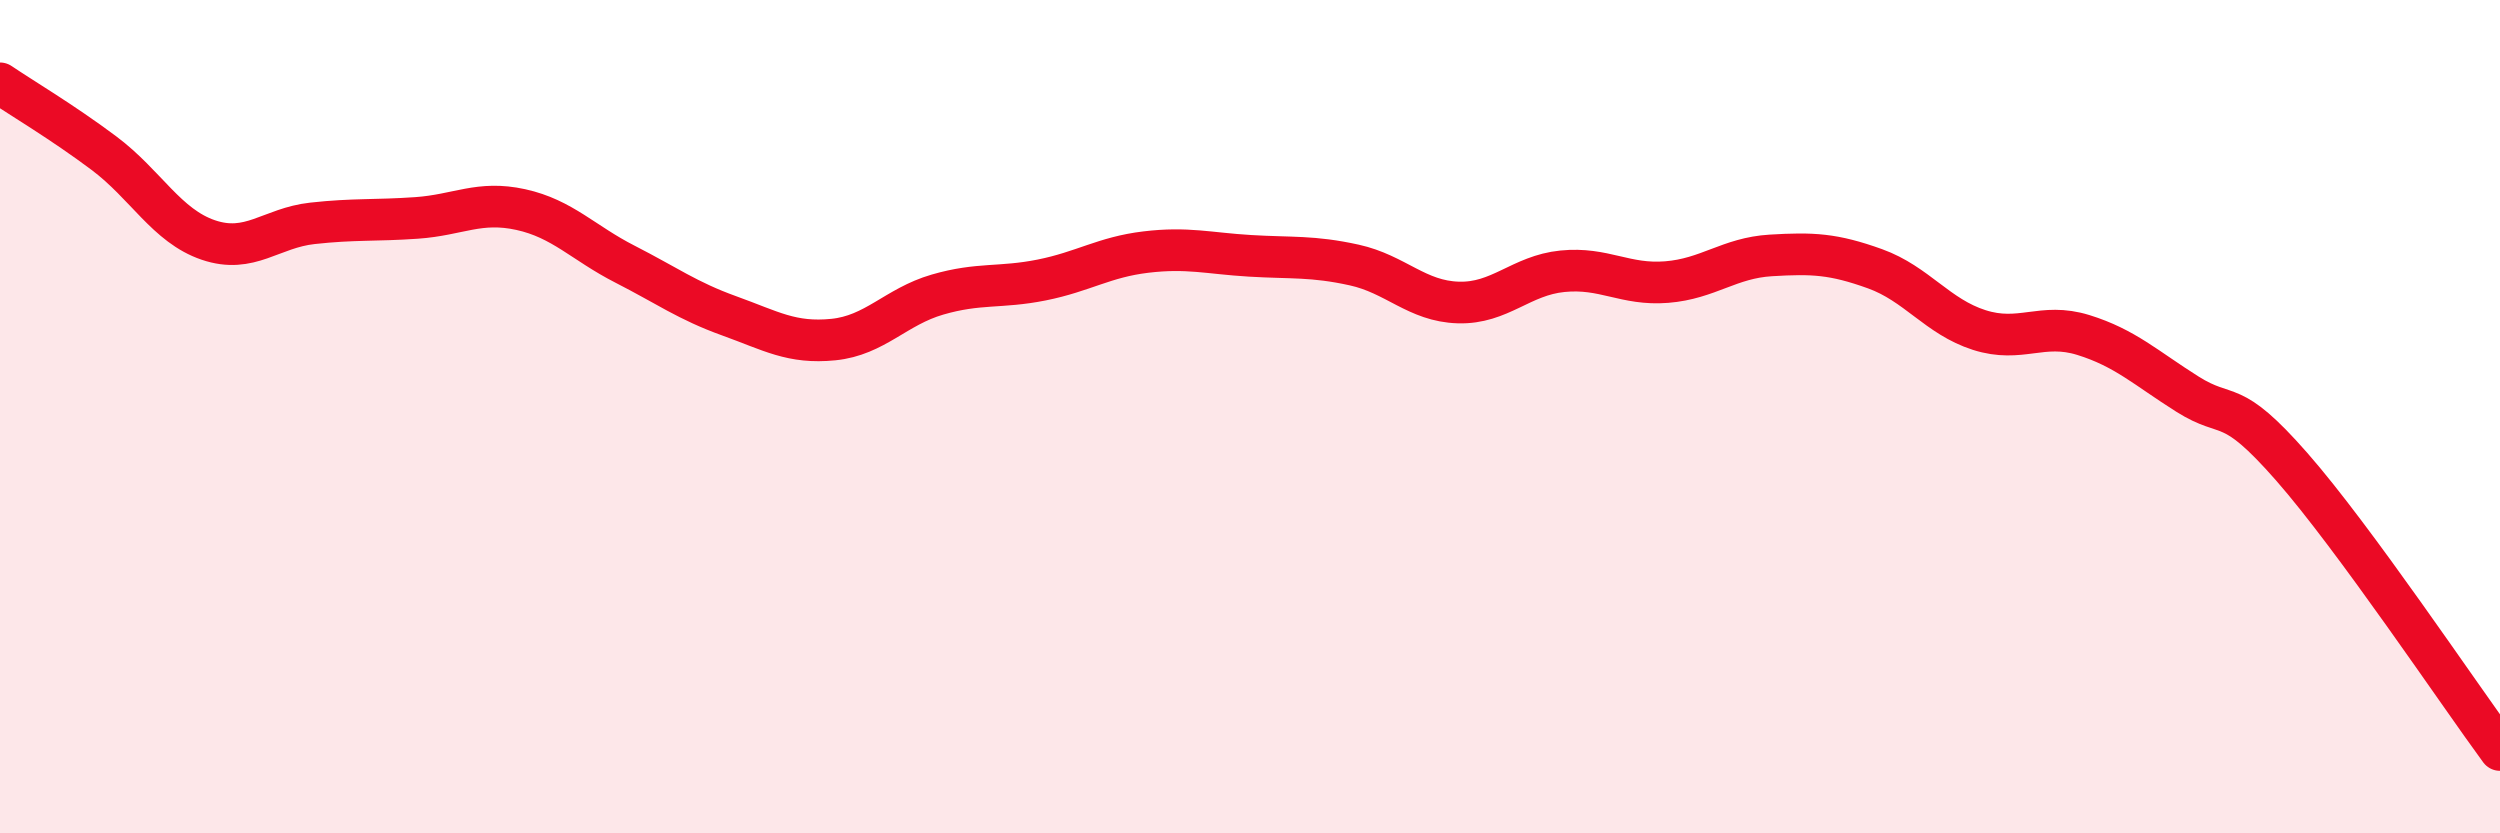
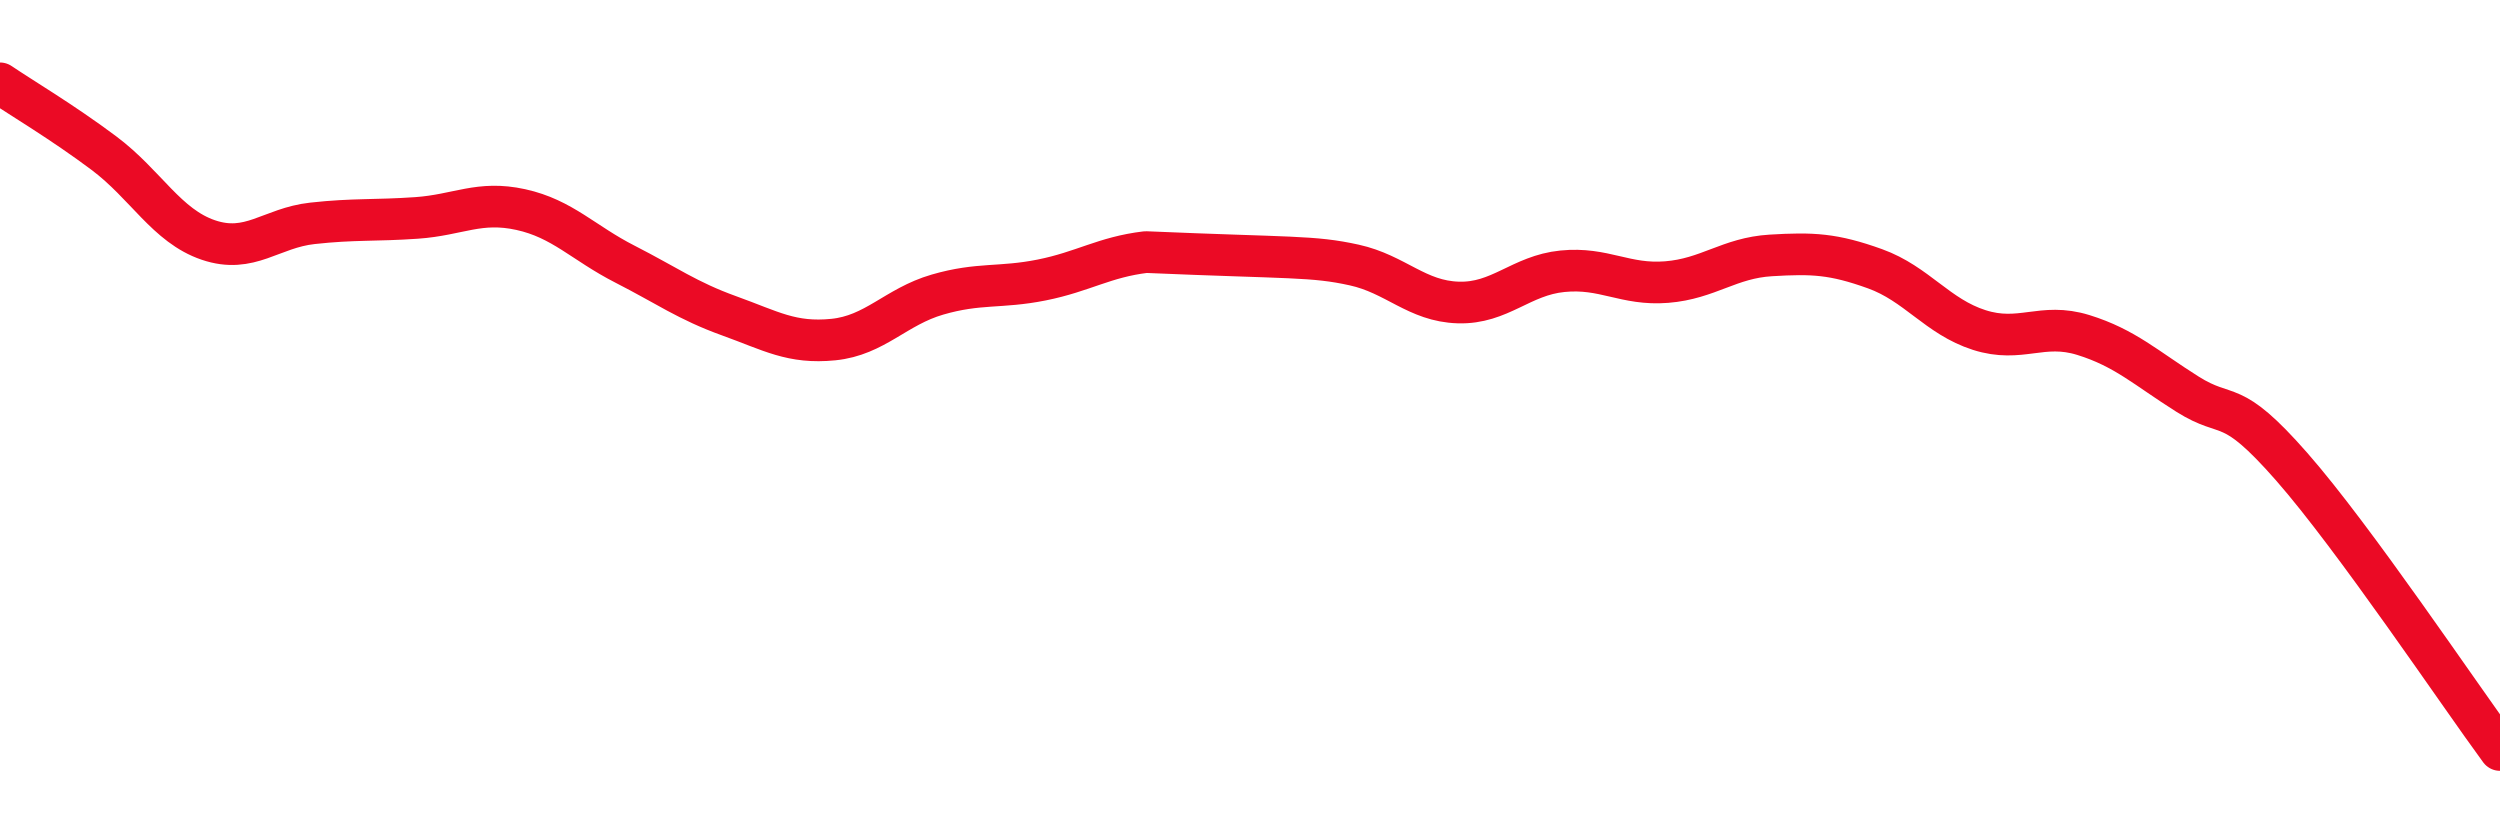
<svg xmlns="http://www.w3.org/2000/svg" width="60" height="20" viewBox="0 0 60 20">
-   <path d="M 0,2 C 0.5,2.34 1.5,2.93 2.5,3.68 C 3.5,4.43 4,5.42 5,5.76 C 6,6.1 6.5,5.47 7.5,5.36 C 8.5,5.25 9,5.3 10,5.23 C 11,5.16 11.5,4.81 12.5,5.03 C 13.5,5.25 14,5.83 15,6.34 C 16,6.85 16.5,7.22 17.5,7.58 C 18.5,7.94 19,8.25 20,8.15 C 21,8.05 21.5,7.36 22.5,7.07 C 23.5,6.78 24,6.92 25,6.72 C 26,6.52 26.5,6.17 27.5,6.05 C 28.5,5.93 29,6.08 30,6.14 C 31,6.2 31.5,6.14 32.5,6.36 C 33.5,6.58 34,7.23 35,7.26 C 36,7.29 36.5,6.61 37.5,6.51 C 38.5,6.41 39,6.85 40,6.77 C 41,6.69 41.5,6.19 42.5,6.13 C 43.5,6.07 44,6.09 45,6.45 C 46,6.81 46.5,7.6 47.5,7.92 C 48.5,8.24 49,7.73 50,8.04 C 51,8.35 51.5,8.83 52.5,9.46 C 53.5,10.09 53.5,9.49 55,11.2 C 56.5,12.91 59,16.64 60,18L60 20L0 20Z" fill="#EB0A25" opacity="0.1" stroke-linecap="round" stroke-linejoin="round" />
-   <path d="M 0,2 C 0.5,2.34 1.5,2.93 2.5,3.68 C 3.5,4.43 4,5.42 5,5.76 C 6,6.1 6.5,5.47 7.5,5.36 C 8.5,5.25 9,5.3 10,5.23 C 11,5.16 11.5,4.81 12.5,5.03 C 13.5,5.25 14,5.83 15,6.34 C 16,6.85 16.5,7.22 17.5,7.58 C 18.5,7.94 19,8.25 20,8.15 C 21,8.05 21.5,7.36 22.5,7.07 C 23.5,6.78 24,6.92 25,6.72 C 26,6.52 26.5,6.17 27.5,6.05 C 28.5,5.93 29,6.08 30,6.14 C 31,6.2 31.5,6.14 32.5,6.36 C 33.5,6.58 34,7.23 35,7.26 C 36,7.29 36.5,6.61 37.5,6.51 C 38.5,6.41 39,6.85 40,6.77 C 41,6.69 41.5,6.19 42.5,6.13 C 43.5,6.07 44,6.09 45,6.45 C 46,6.81 46.5,7.6 47.5,7.92 C 48.5,8.24 49,7.73 50,8.04 C 51,8.35 51.5,8.83 52.5,9.46 C 53.5,10.09 53.5,9.49 55,11.2 C 56.5,12.91 59,16.64 60,18" stroke="#EB0A25" stroke-width="1" fill="none" stroke-linecap="round" stroke-linejoin="round" />
+   <path d="M 0,2 C 0.5,2.34 1.5,2.93 2.5,3.68 C 3.5,4.43 4,5.42 5,5.76 C 6,6.1 6.5,5.47 7.5,5.36 C 8.5,5.25 9,5.3 10,5.23 C 11,5.16 11.5,4.81 12.5,5.03 C 13.5,5.25 14,5.83 15,6.34 C 16,6.85 16.5,7.22 17.5,7.58 C 18.5,7.94 19,8.25 20,8.15 C 21,8.05 21.5,7.36 22.5,7.07 C 23.5,6.78 24,6.92 25,6.72 C 26,6.52 26.5,6.17 27.5,6.05 C 31,6.2 31.5,6.14 32.5,6.36 C 33.5,6.58 34,7.23 35,7.26 C 36,7.29 36.5,6.61 37.5,6.51 C 38.5,6.41 39,6.85 40,6.77 C 41,6.69 41.5,6.19 42.5,6.13 C 43.5,6.07 44,6.09 45,6.45 C 46,6.81 46.5,7.6 47.5,7.92 C 48.5,8.24 49,7.73 50,8.04 C 51,8.35 51.5,8.83 52.5,9.46 C 53.5,10.09 53.5,9.49 55,11.2 C 56.5,12.91 59,16.64 60,18" stroke="#EB0A25" stroke-width="1" fill="none" stroke-linecap="round" stroke-linejoin="round" />
</svg>